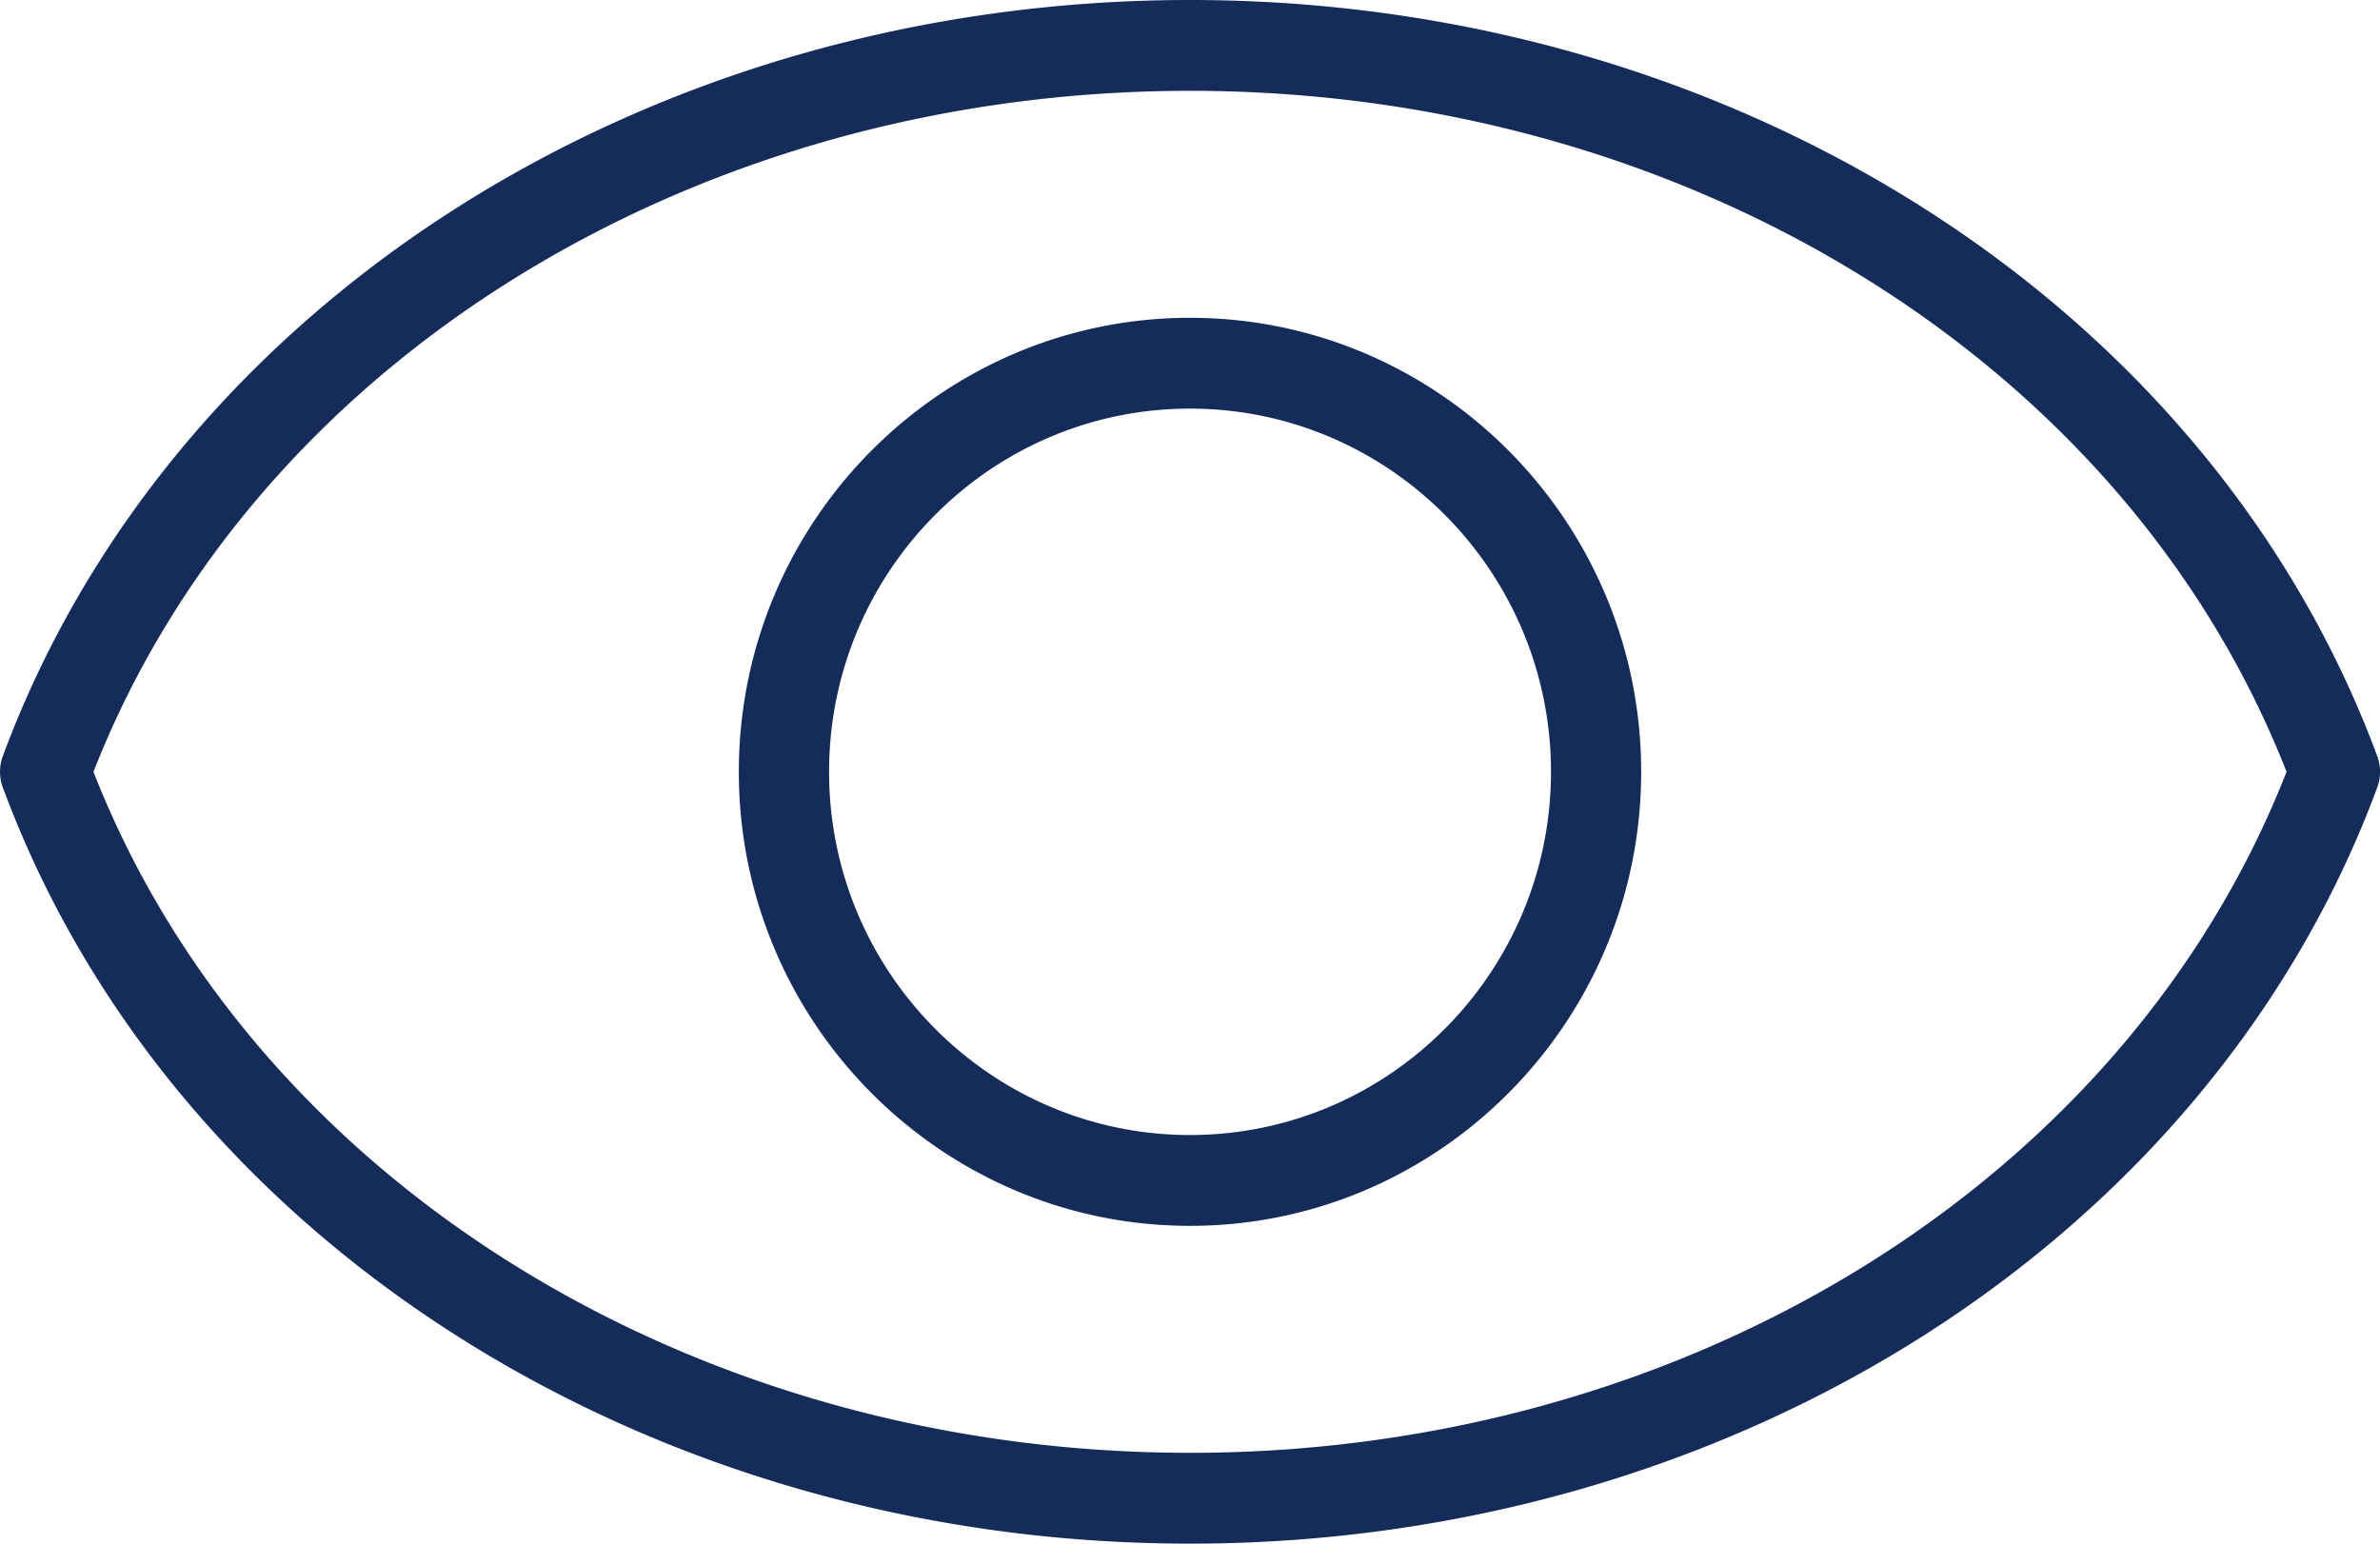
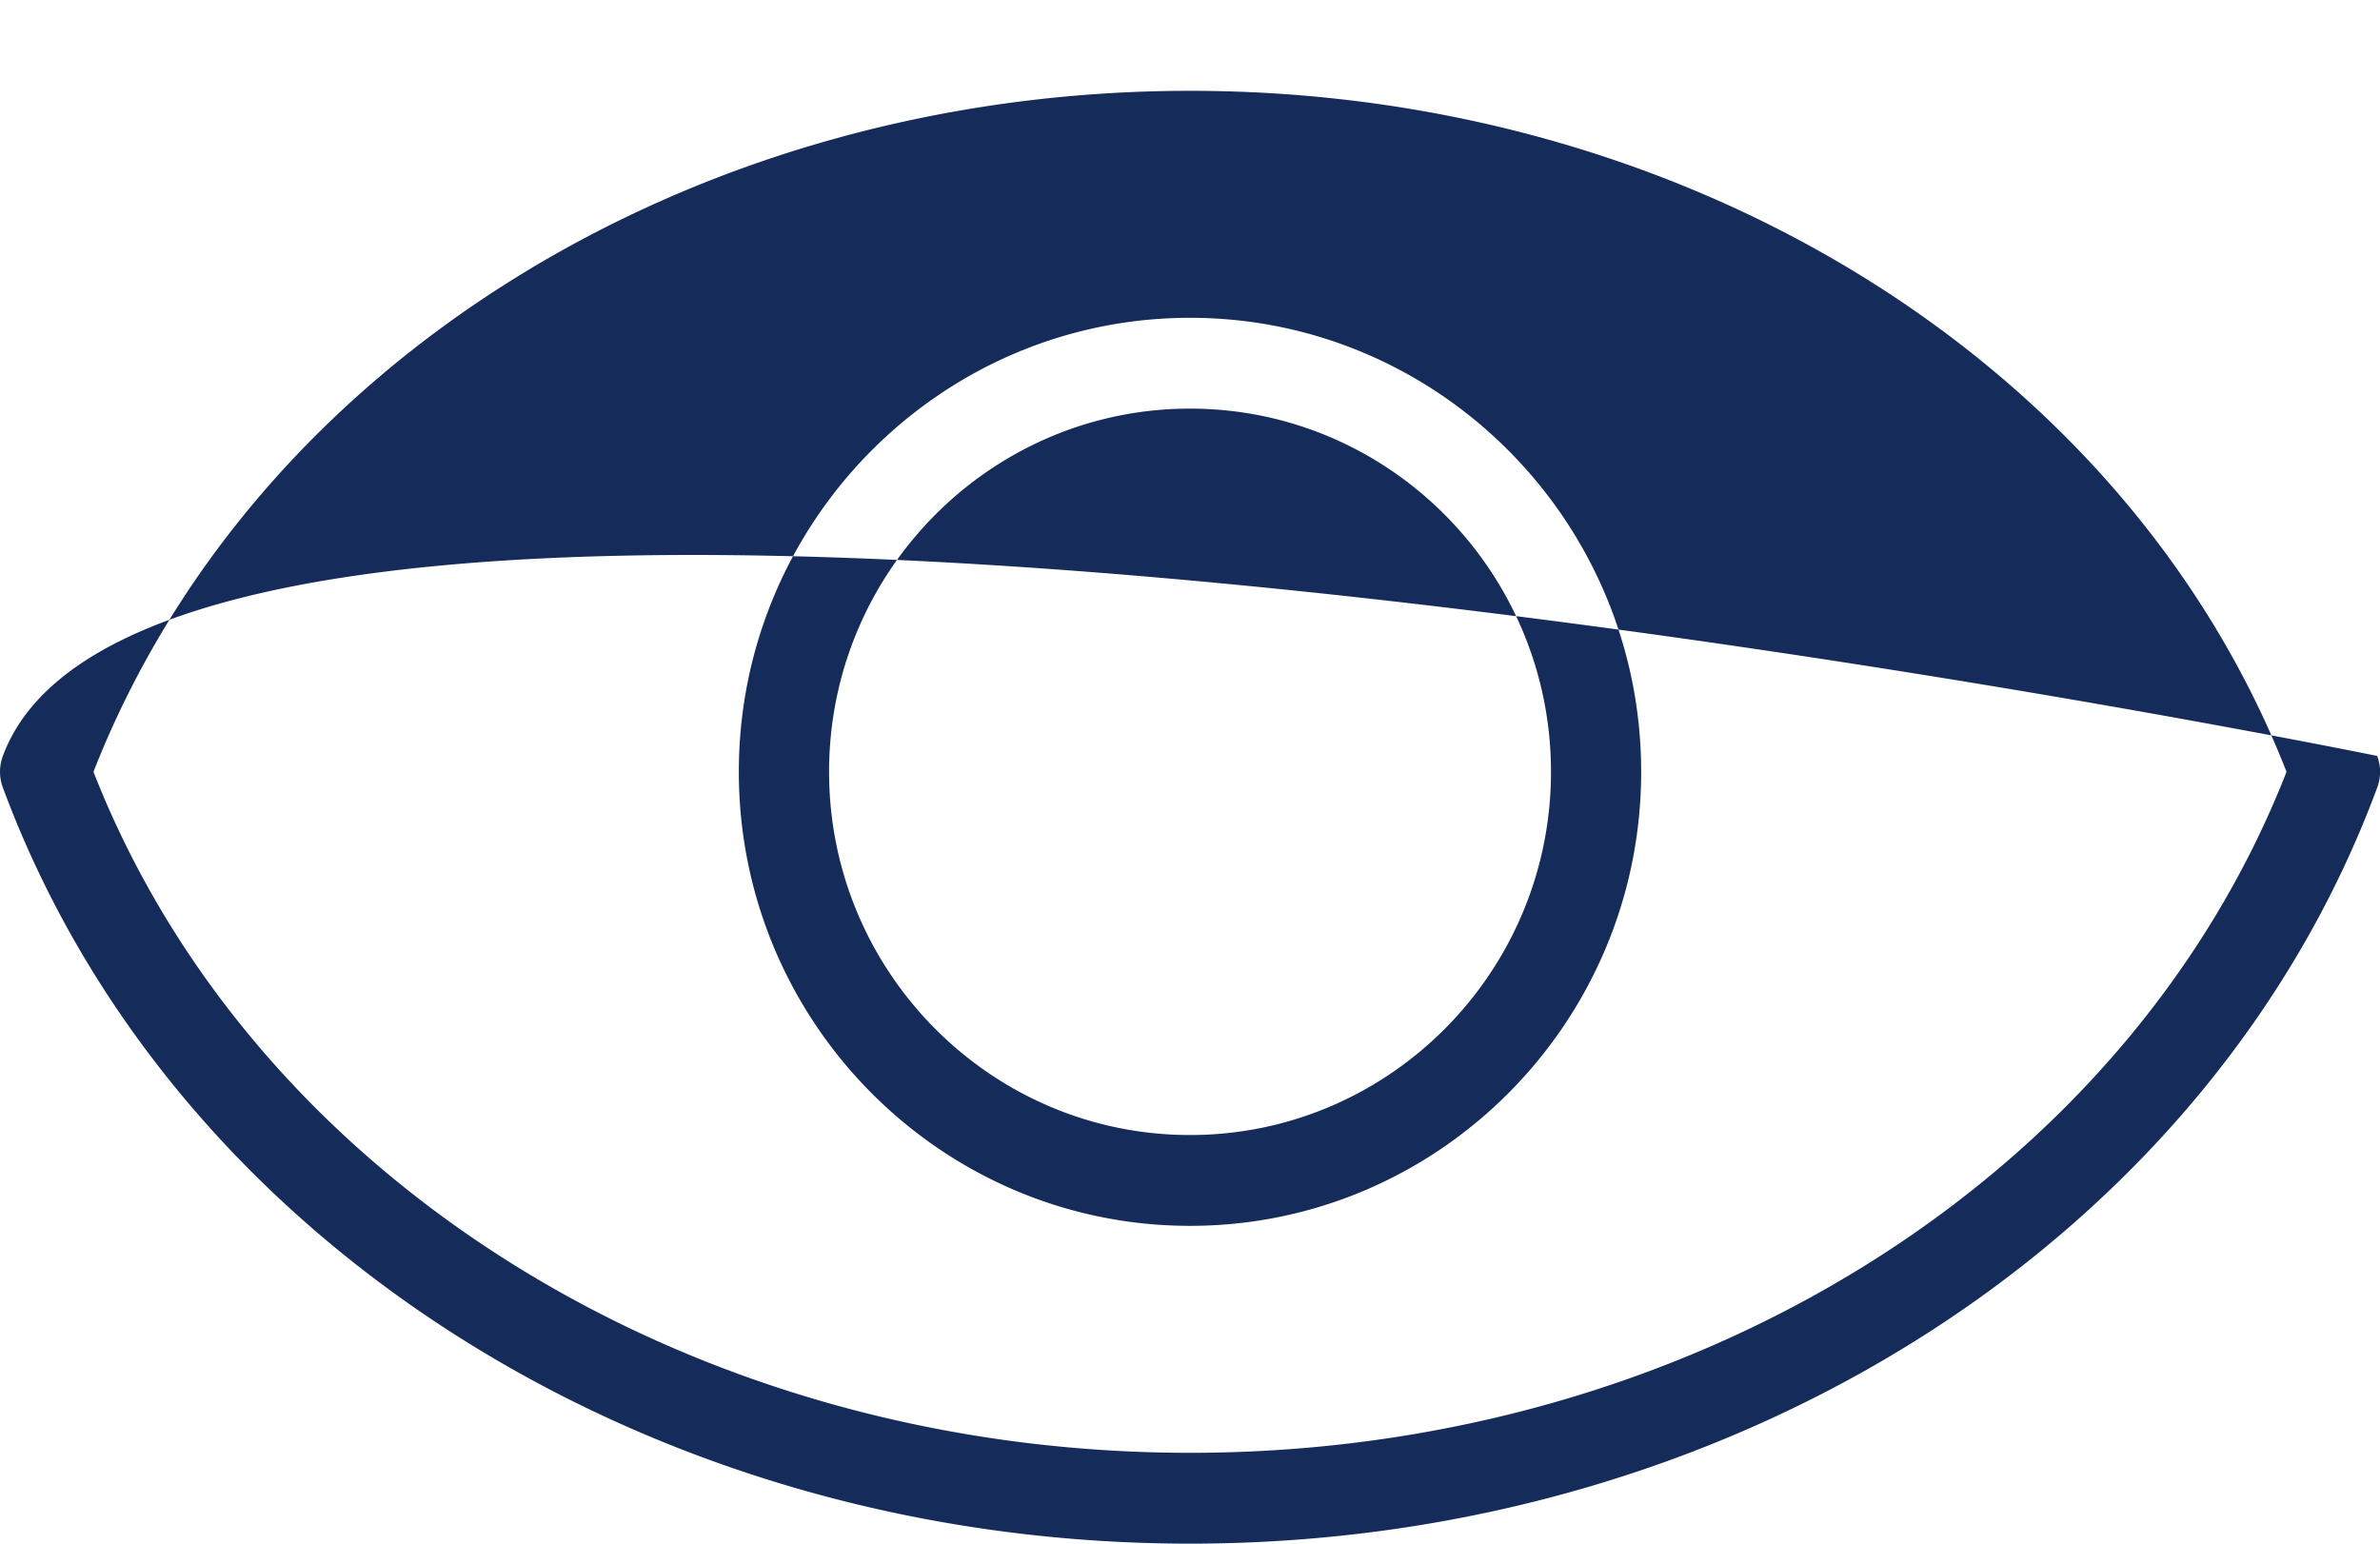
<svg xmlns="http://www.w3.org/2000/svg" width="37" height="24" viewBox="0 0 37 24" fill="none">
-   <path d="M36.956 11.753C34.35 4.723 26.934 0 18.5 0S2.65 4.723.045 11.753a.7.7 0 0 0 0 .493C2.65 19.276 10.067 24 18.5 24c8.434 0 15.85-4.723 18.456-11.753a.7.7 0 0 0 0-.494M18.5 22.588c-7.75 0-14.564-4.244-17.047-10.588C3.936 5.656 10.75 1.412 18.5 1.412S33.064 5.656 35.547 12c-2.483 6.344-9.295 10.588-17.047 10.588m0-17.647c-3.867 0-7.014 3.167-7.014 7.059s3.147 7.059 7.014 7.059 7.014-3.167 7.014-7.059-3.146-7.059-7.014-7.059m0 12.706c-3.094 0-5.611-2.533-5.611-5.647s2.517-5.647 5.611-5.647S24.112 8.886 24.112 12s-2.518 5.647-5.612 5.647" fill="#152B59" />
+   <path d="M36.956 11.753S2.65 4.723.045 11.753a.7.7 0 0 0 0 .493C2.65 19.276 10.067 24 18.5 24c8.434 0 15.85-4.723 18.456-11.753a.7.7 0 0 0 0-.494M18.5 22.588c-7.75 0-14.564-4.244-17.047-10.588C3.936 5.656 10.75 1.412 18.5 1.412S33.064 5.656 35.547 12c-2.483 6.344-9.295 10.588-17.047 10.588m0-17.647c-3.867 0-7.014 3.167-7.014 7.059s3.147 7.059 7.014 7.059 7.014-3.167 7.014-7.059-3.146-7.059-7.014-7.059m0 12.706c-3.094 0-5.611-2.533-5.611-5.647s2.517-5.647 5.611-5.647S24.112 8.886 24.112 12s-2.518 5.647-5.612 5.647" fill="#152B59" />
</svg>